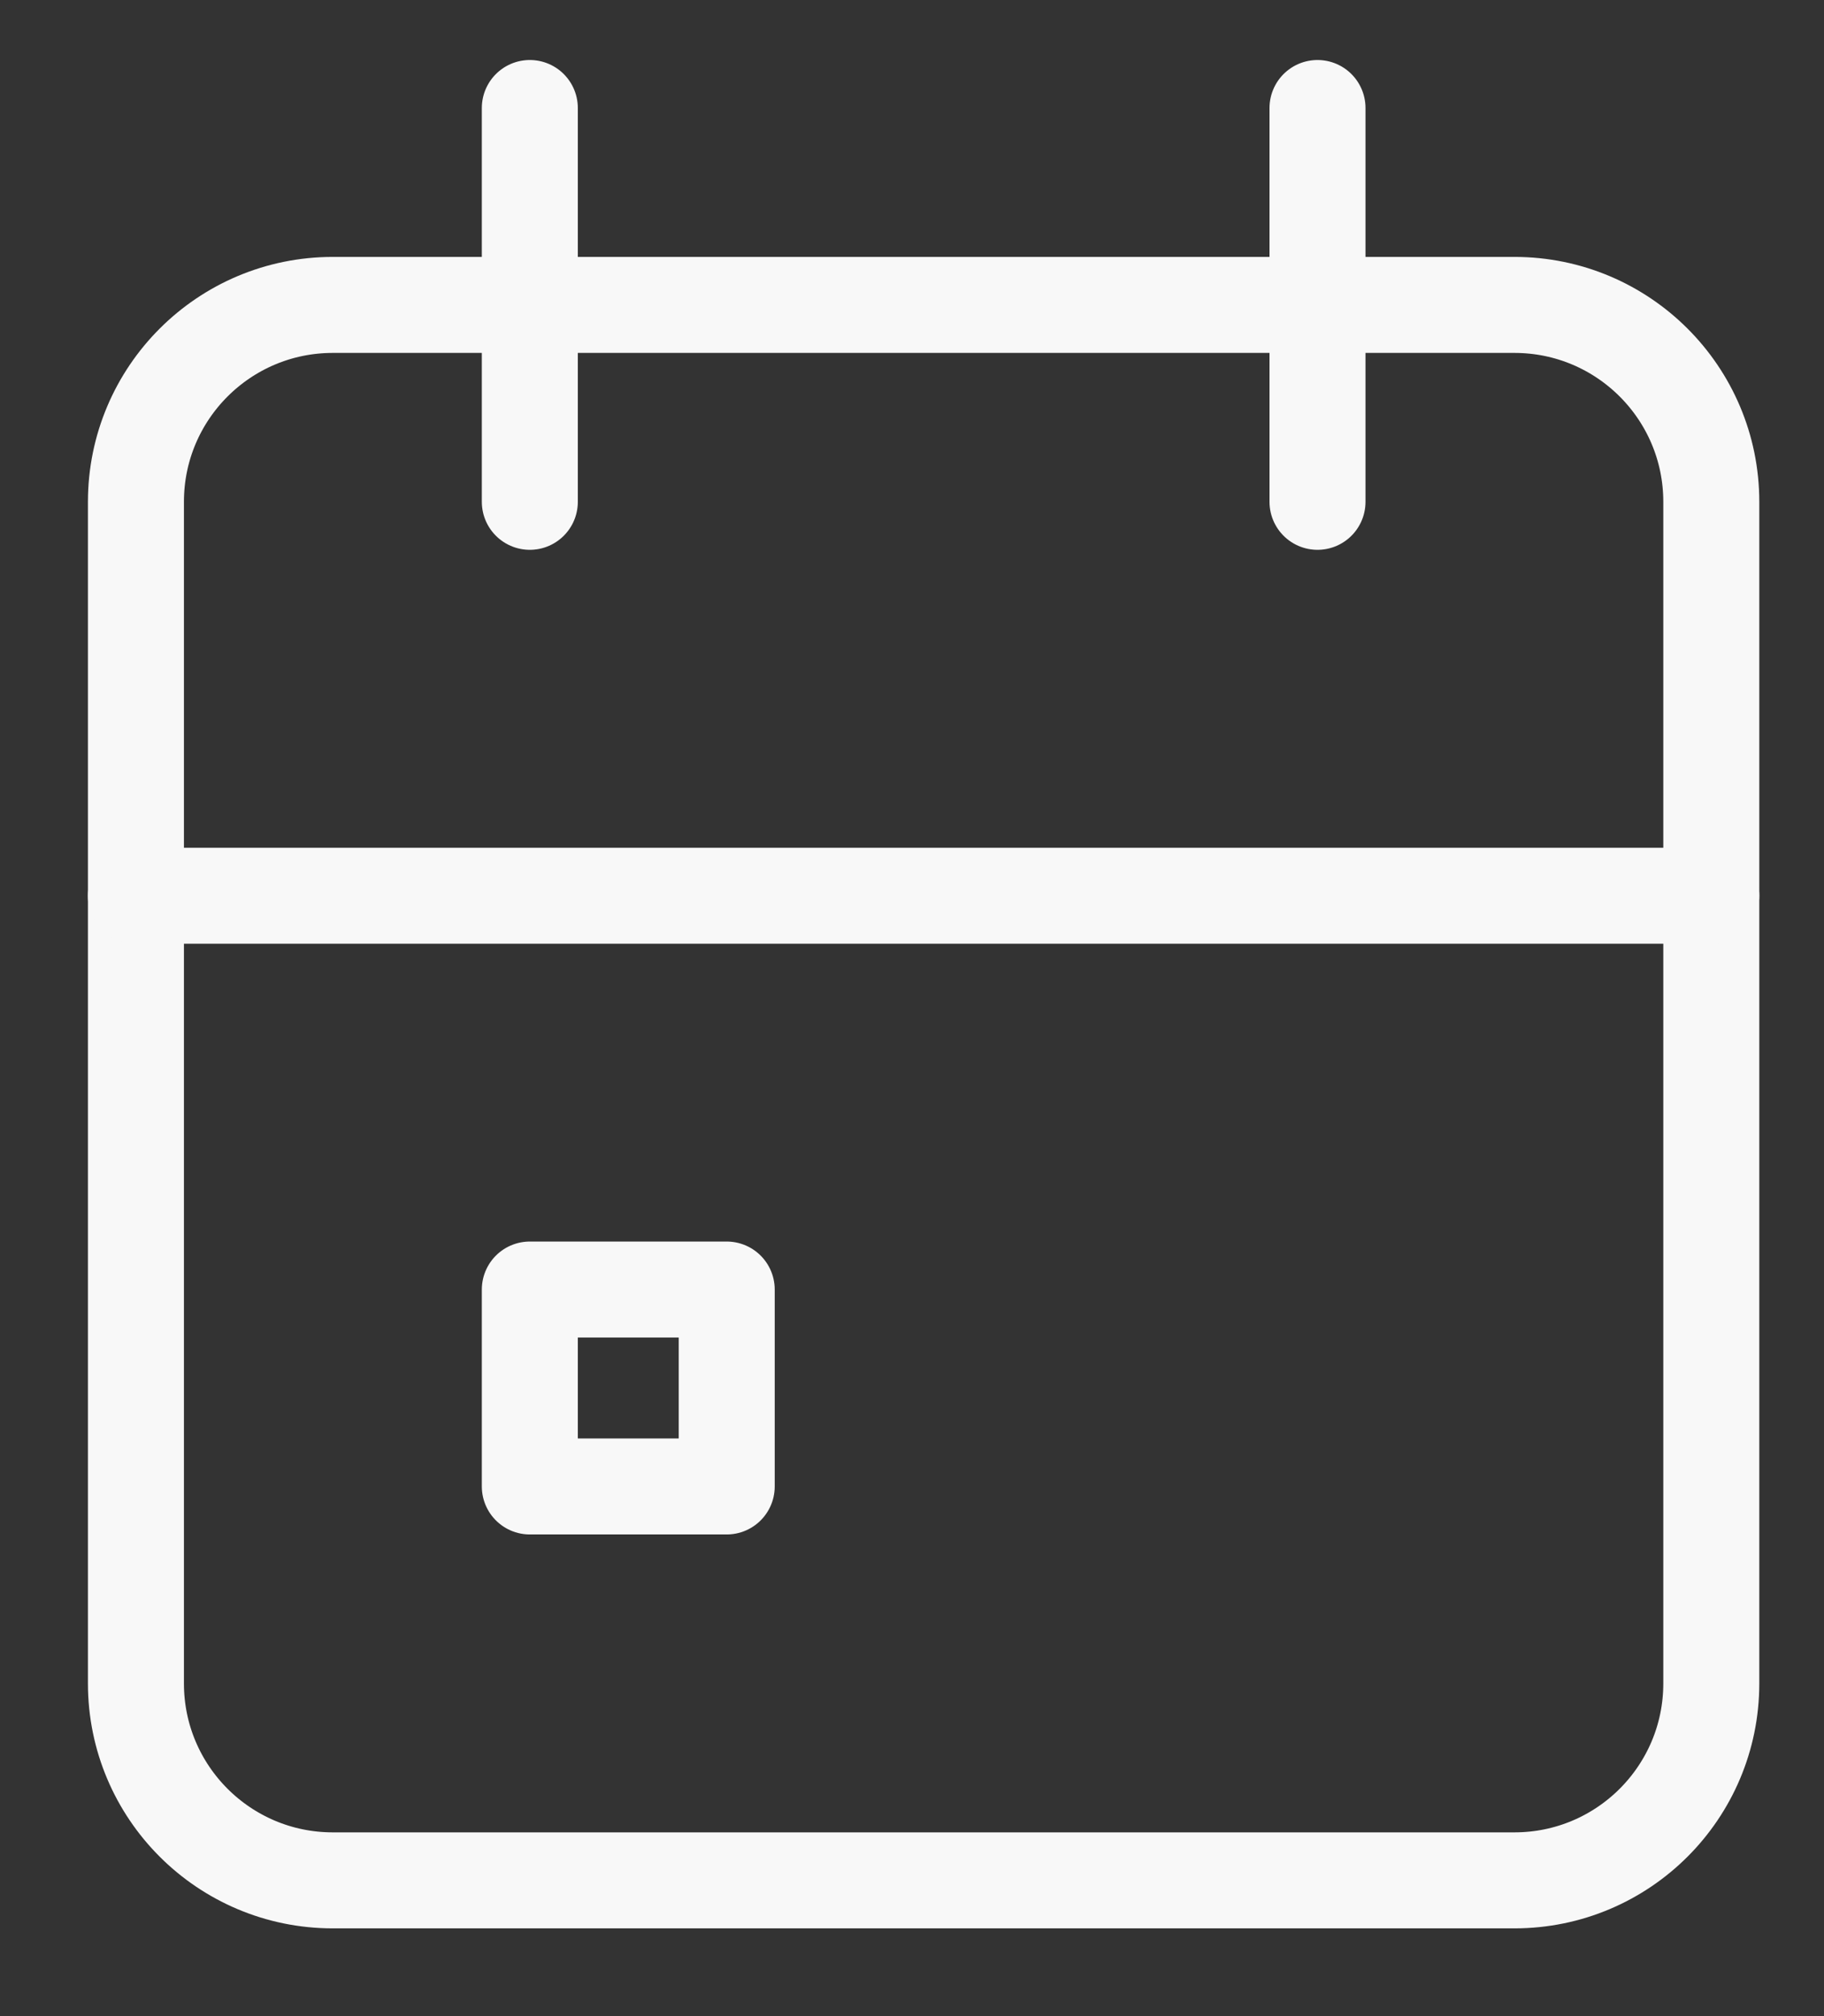
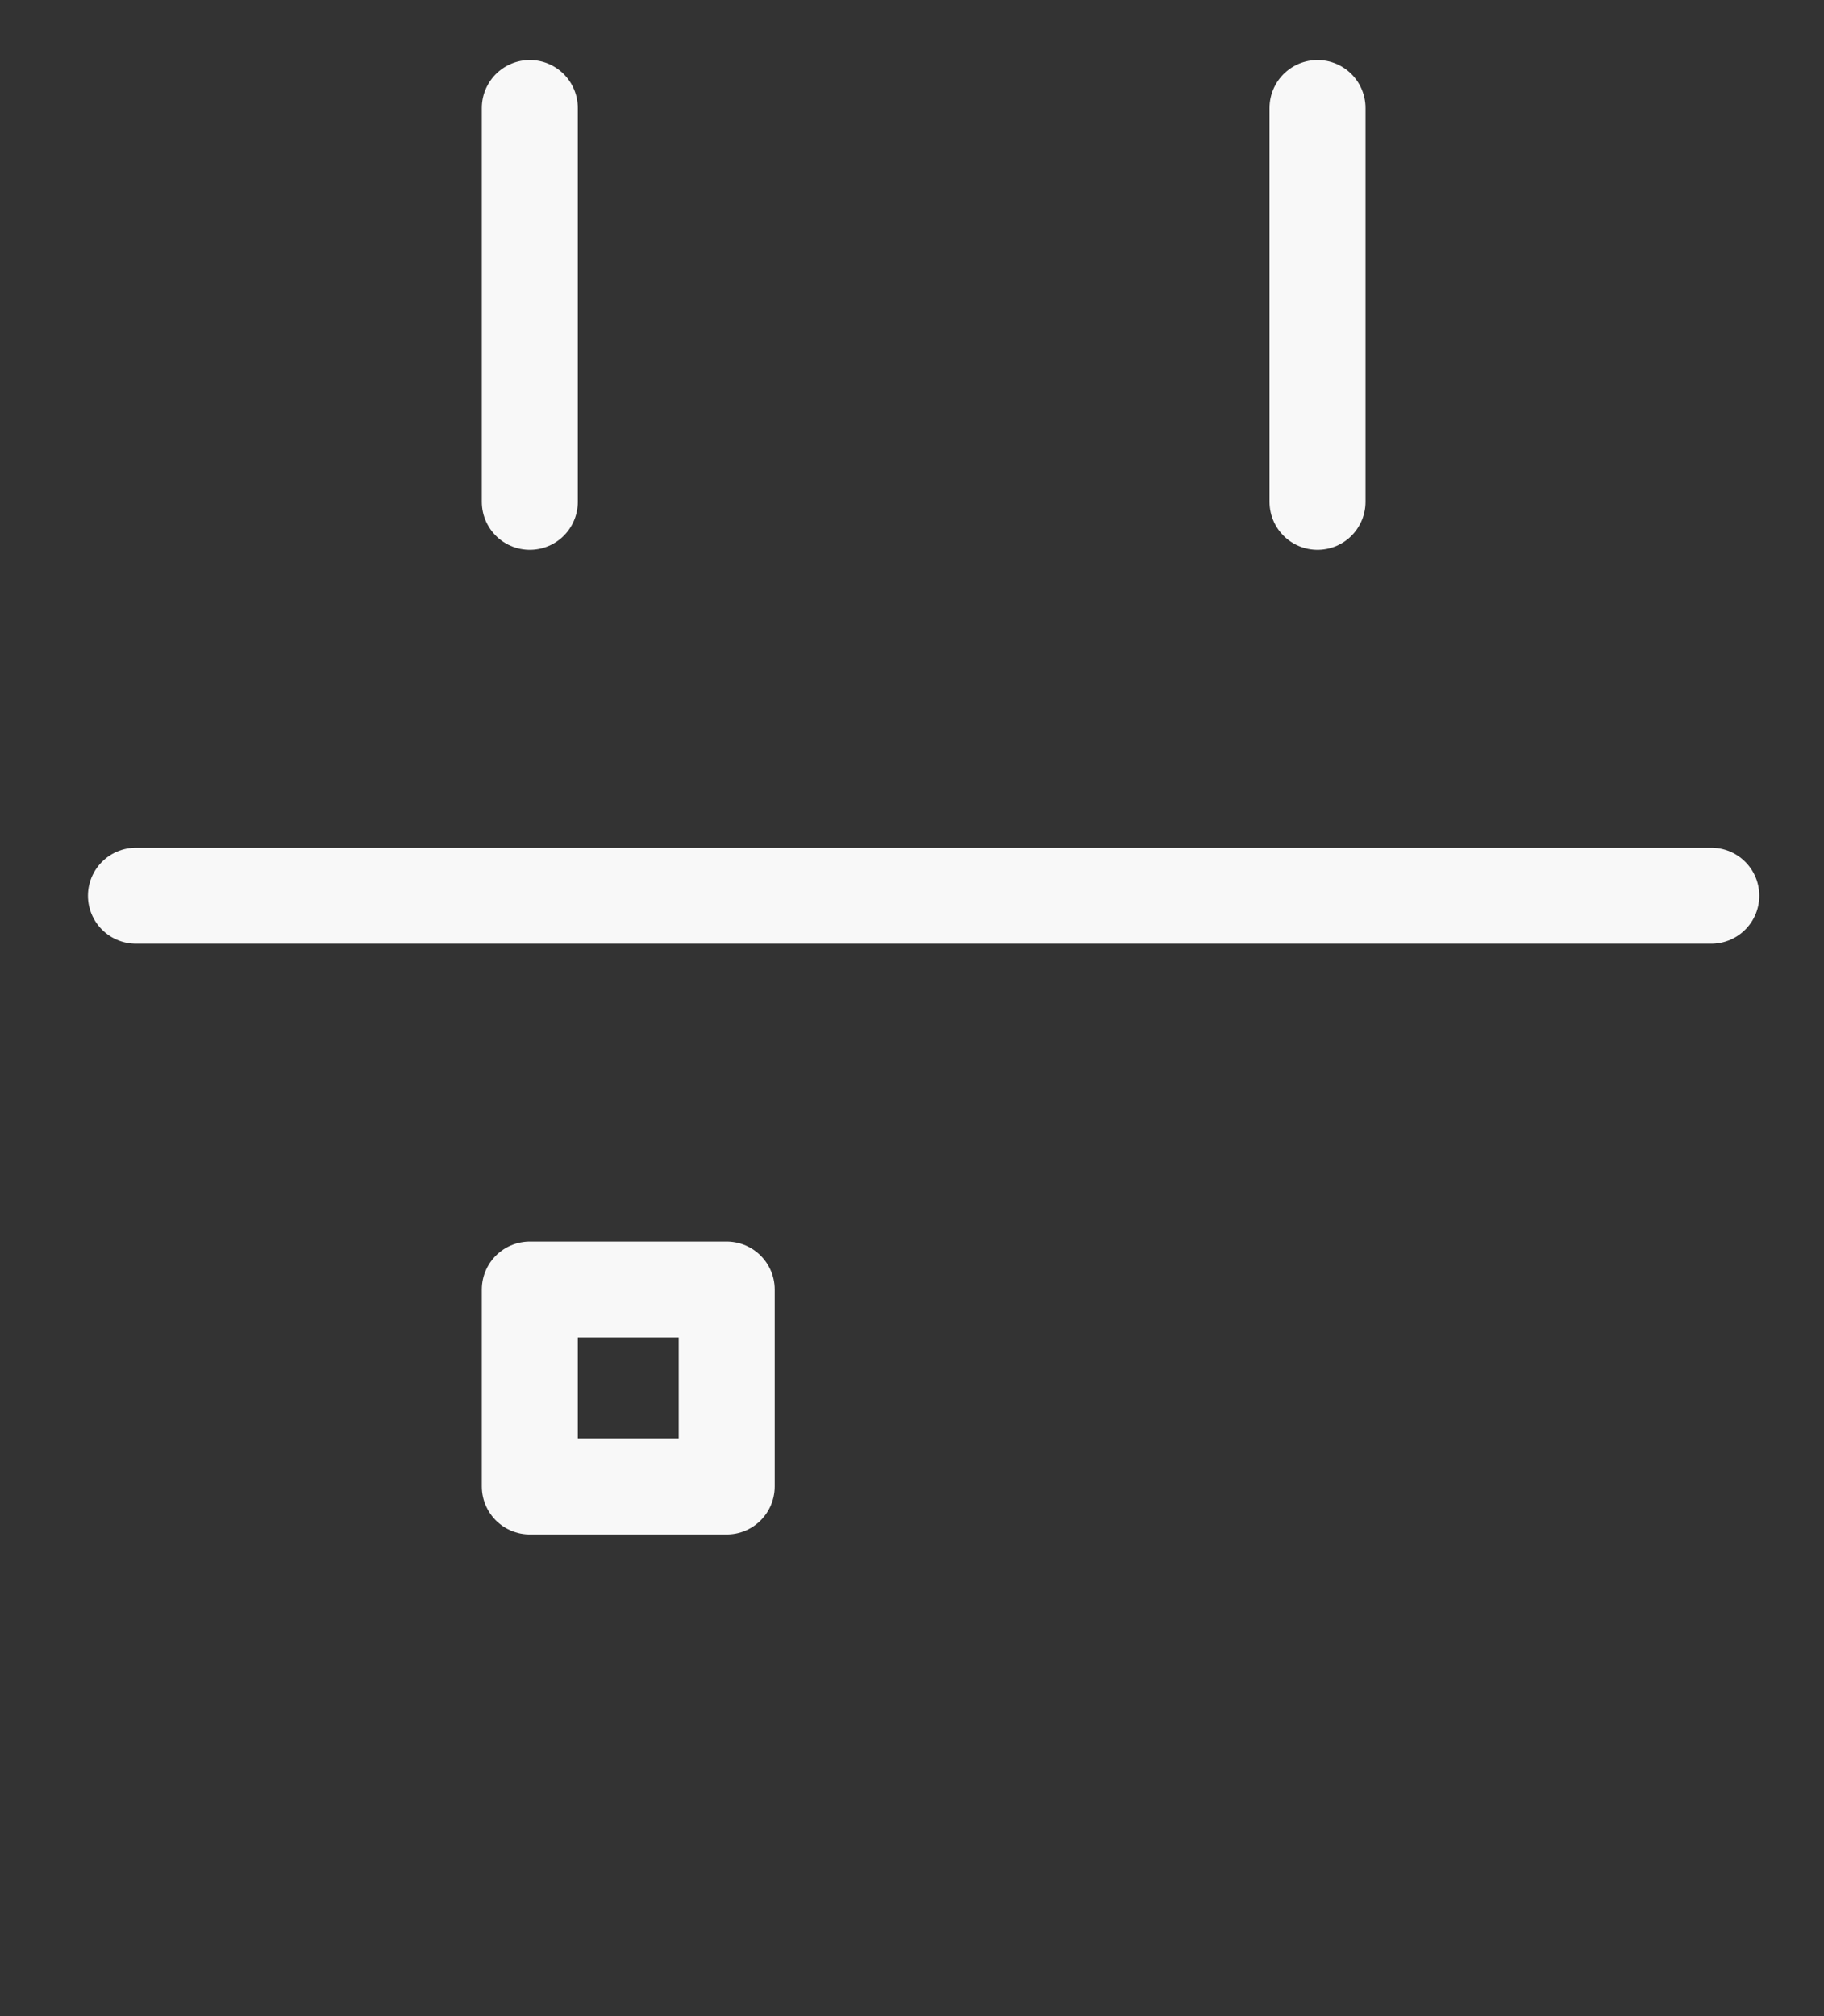
<svg xmlns="http://www.w3.org/2000/svg" width="19" height="21" viewBox="0 0 19 21" fill="none">
  <rect x="0" y="0" width="19" height="21" fill="#333333" stroke="none" />
-   <path d="M15.775 3.176H3.467C2.334 3.176 1.416 4.094 1.416 5.227V17.535C1.416 18.668 2.334 19.586 3.467 19.586H15.775C16.908 19.586 17.826 18.668 17.826 17.535V5.227C17.826 4.094 16.908 3.176 15.775 3.176Z" stroke="#F8F8F8" stroke-linecap="round" stroke-linejoin="round" />
  <path d="M13.724 1.125V5.227" stroke="#F8F8F8" stroke-linecap="round" stroke-linejoin="round" />
  <path d="M5.519 1.125V5.227" stroke="#F8F8F8" stroke-linecap="round" stroke-linejoin="round" />
  <path d="M1.416 9.33H17.826" stroke="#F8F8F8" stroke-linecap="round" stroke-linejoin="round" />
  <path d="M7.57 13.432H5.519V15.483H7.57V13.432Z" stroke="#F8F8F8" stroke-linecap="round" stroke-linejoin="round" />
</svg>